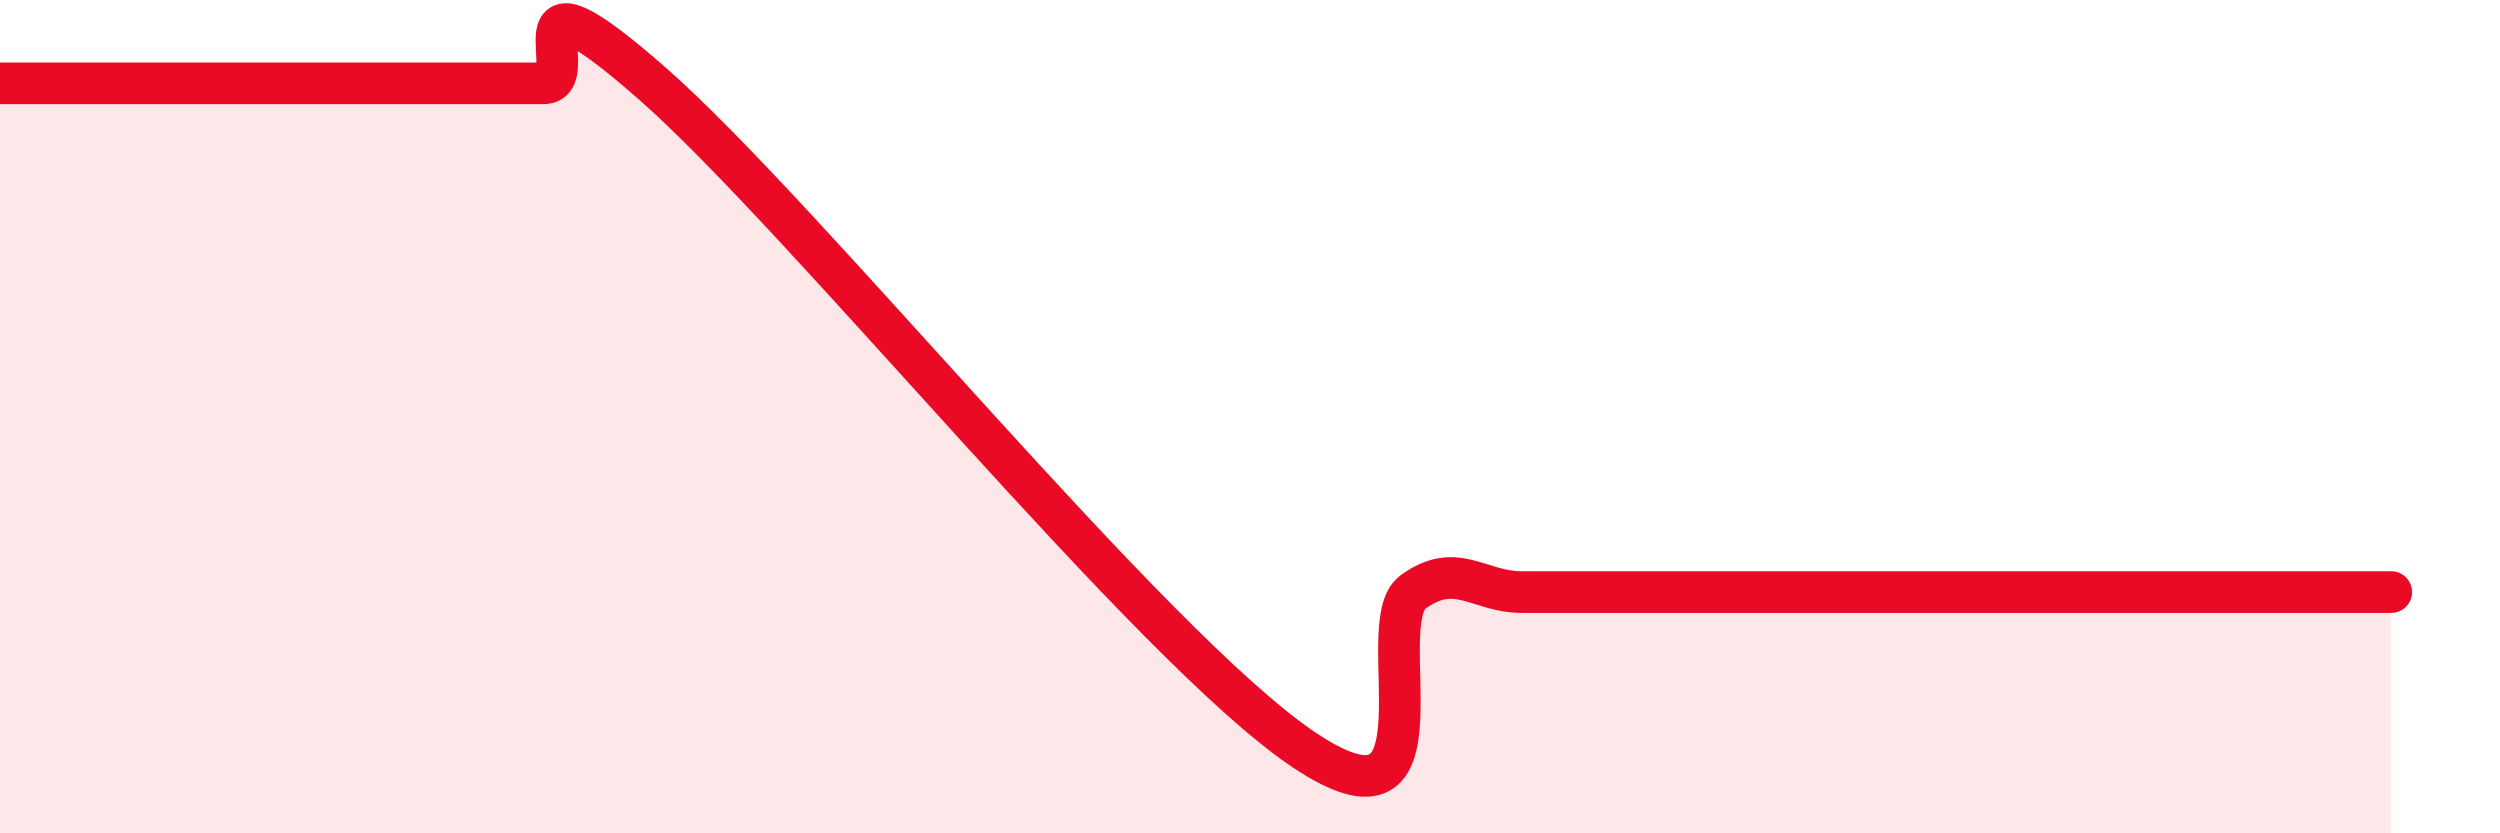
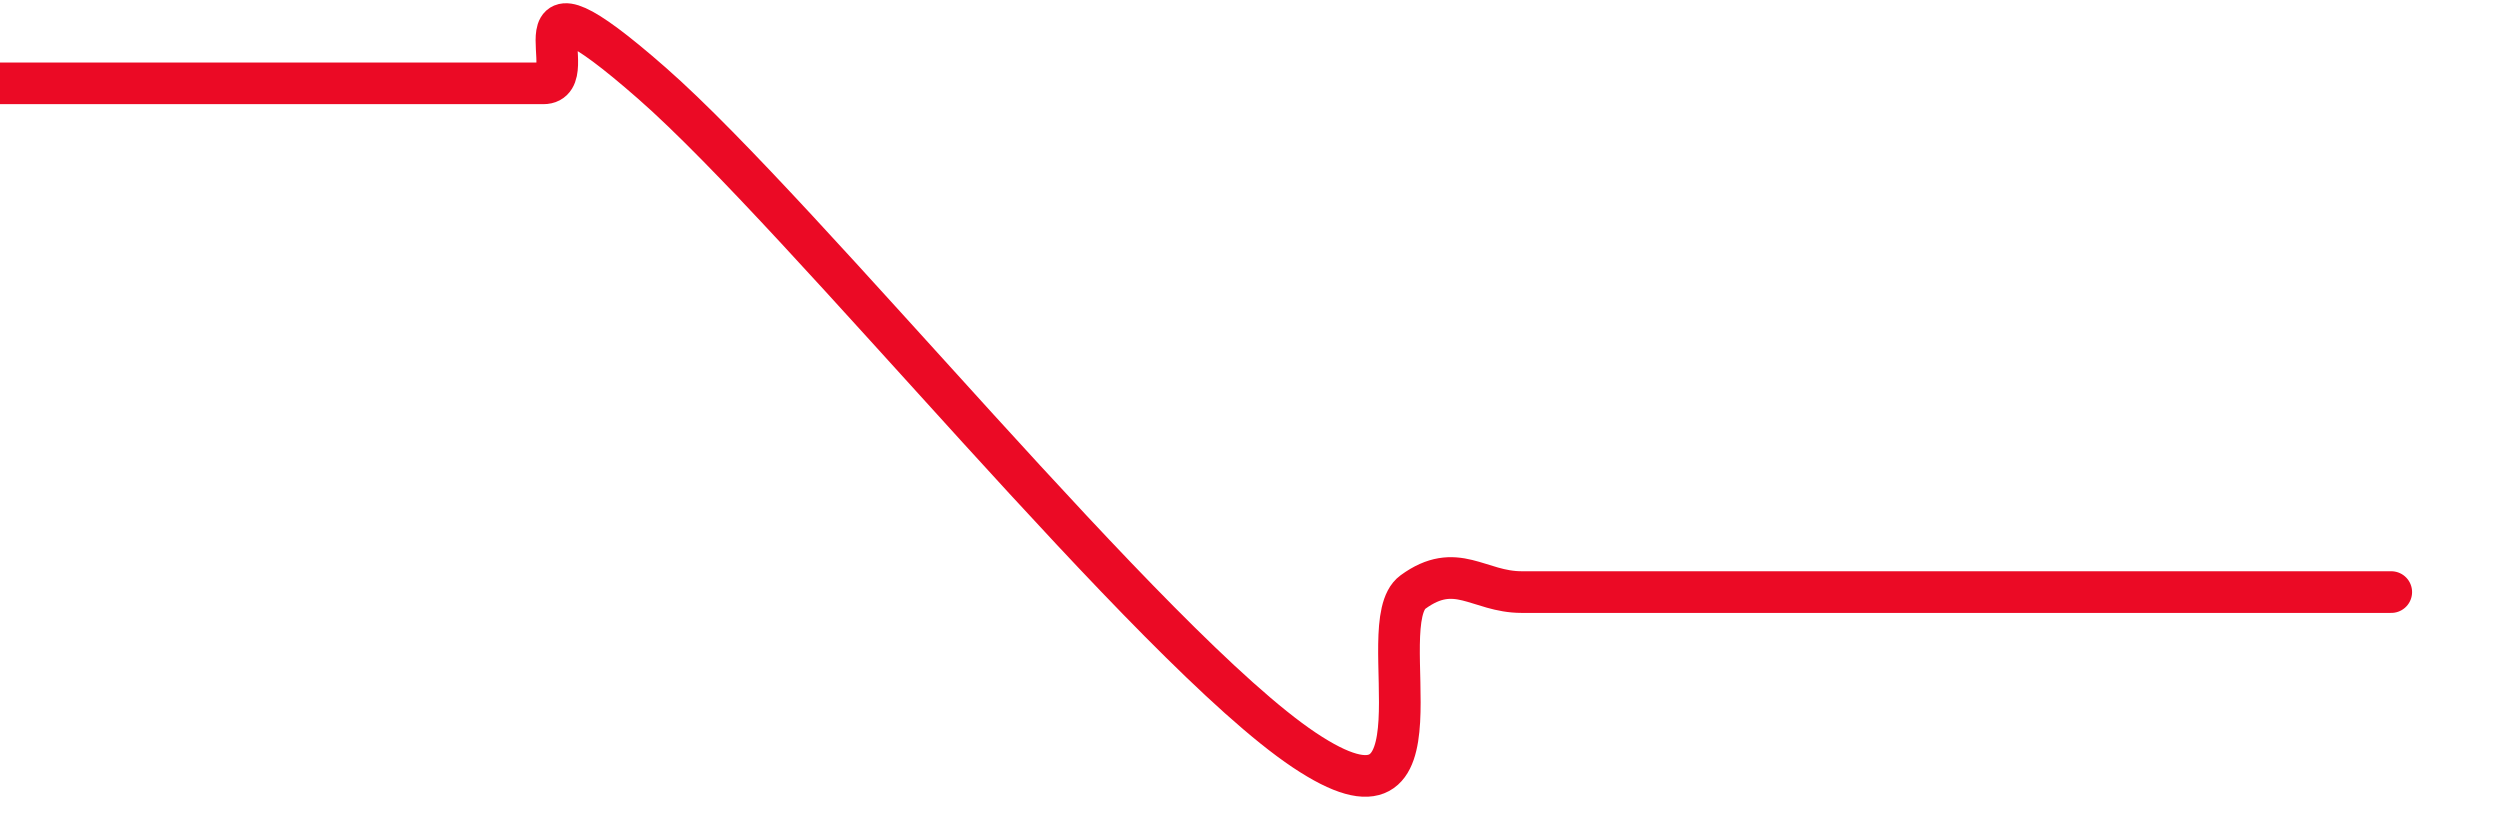
<svg xmlns="http://www.w3.org/2000/svg" width="60" height="20" viewBox="0 0 60 20">
-   <path d="M 0,2 C 0.52,2 1.57,2 2.61,2 C 3.65,2 4.18,2 5.22,2 C 6.26,2 6.79,2 7.83,2 C 8.87,2 9.39,2 10.43,2 C 11.47,2 12,2 13.04,2 C 14.08,2 12,-1.2 15.65,2 C 19.3,5.2 27.65,15.56 31.3,18 C 34.95,20.44 32.87,14.97 33.91,14.21 C 34.95,13.45 35.48,14.21 36.52,14.21 C 37.56,14.21 38.09,14.21 39.13,14.21 C 40.17,14.21 40.7,14.21 41.74,14.21 C 42.78,14.21 43.31,14.21 44.35,14.21 C 45.39,14.21 45.92,14.21 46.96,14.21 C 48,14.21 48.53,14.21 49.57,14.21 C 50.61,14.21 51.13,14.21 52.17,14.21 C 53.21,14.21 53.74,14.21 54.78,14.21 C 55.82,14.21 56.87,14.21 57.39,14.21L57.39 20L0 20Z" fill="#EB0A25" opacity="0.1" stroke-linecap="round" stroke-linejoin="round" />
-   <path d="M 0,2 C 0.52,2 1.57,2 2.61,2 C 3.65,2 4.18,2 5.22,2 C 6.26,2 6.79,2 7.83,2 C 8.87,2 9.39,2 10.43,2 C 11.47,2 12,2 13.04,2 C 14.08,2 12,-1.2 15.65,2 C 19.3,5.2 27.65,15.56 31.3,18 C 34.95,20.44 32.87,14.97 33.91,14.21 C 34.95,13.45 35.48,14.21 36.52,14.21 C 37.56,14.21 38.09,14.21 39.13,14.21 C 40.17,14.21 40.7,14.21 41.74,14.21 C 42.78,14.21 43.31,14.21 44.35,14.21 C 45.39,14.21 45.92,14.21 46.96,14.21 C 48,14.21 48.53,14.21 49.57,14.21 C 50.61,14.21 51.13,14.21 52.17,14.21 C 53.21,14.21 53.74,14.21 54.78,14.21 C 55.82,14.21 56.87,14.21 57.39,14.21" stroke="#EB0A25" stroke-width="1" fill="none" stroke-linecap="round" stroke-linejoin="round" />
+   <path d="M 0,2 C 0.52,2 1.57,2 2.61,2 C 3.65,2 4.18,2 5.22,2 C 6.26,2 6.79,2 7.83,2 C 8.87,2 9.39,2 10.43,2 C 11.47,2 12,2 13.04,2 C 14.08,2 12,-1.2 15.65,2 C 19.3,5.2 27.65,15.56 31.3,18 C 34.95,20.44 32.87,14.97 33.91,14.21 C 34.95,13.45 35.48,14.21 36.52,14.21 C 40.17,14.21 40.7,14.21 41.74,14.21 C 42.78,14.21 43.31,14.21 44.35,14.21 C 45.39,14.21 45.92,14.21 46.96,14.21 C 48,14.21 48.53,14.21 49.57,14.21 C 50.61,14.21 51.13,14.21 52.17,14.21 C 53.21,14.21 53.74,14.21 54.78,14.21 C 55.82,14.21 56.87,14.21 57.39,14.21" stroke="#EB0A25" stroke-width="1" fill="none" stroke-linecap="round" stroke-linejoin="round" />
</svg>